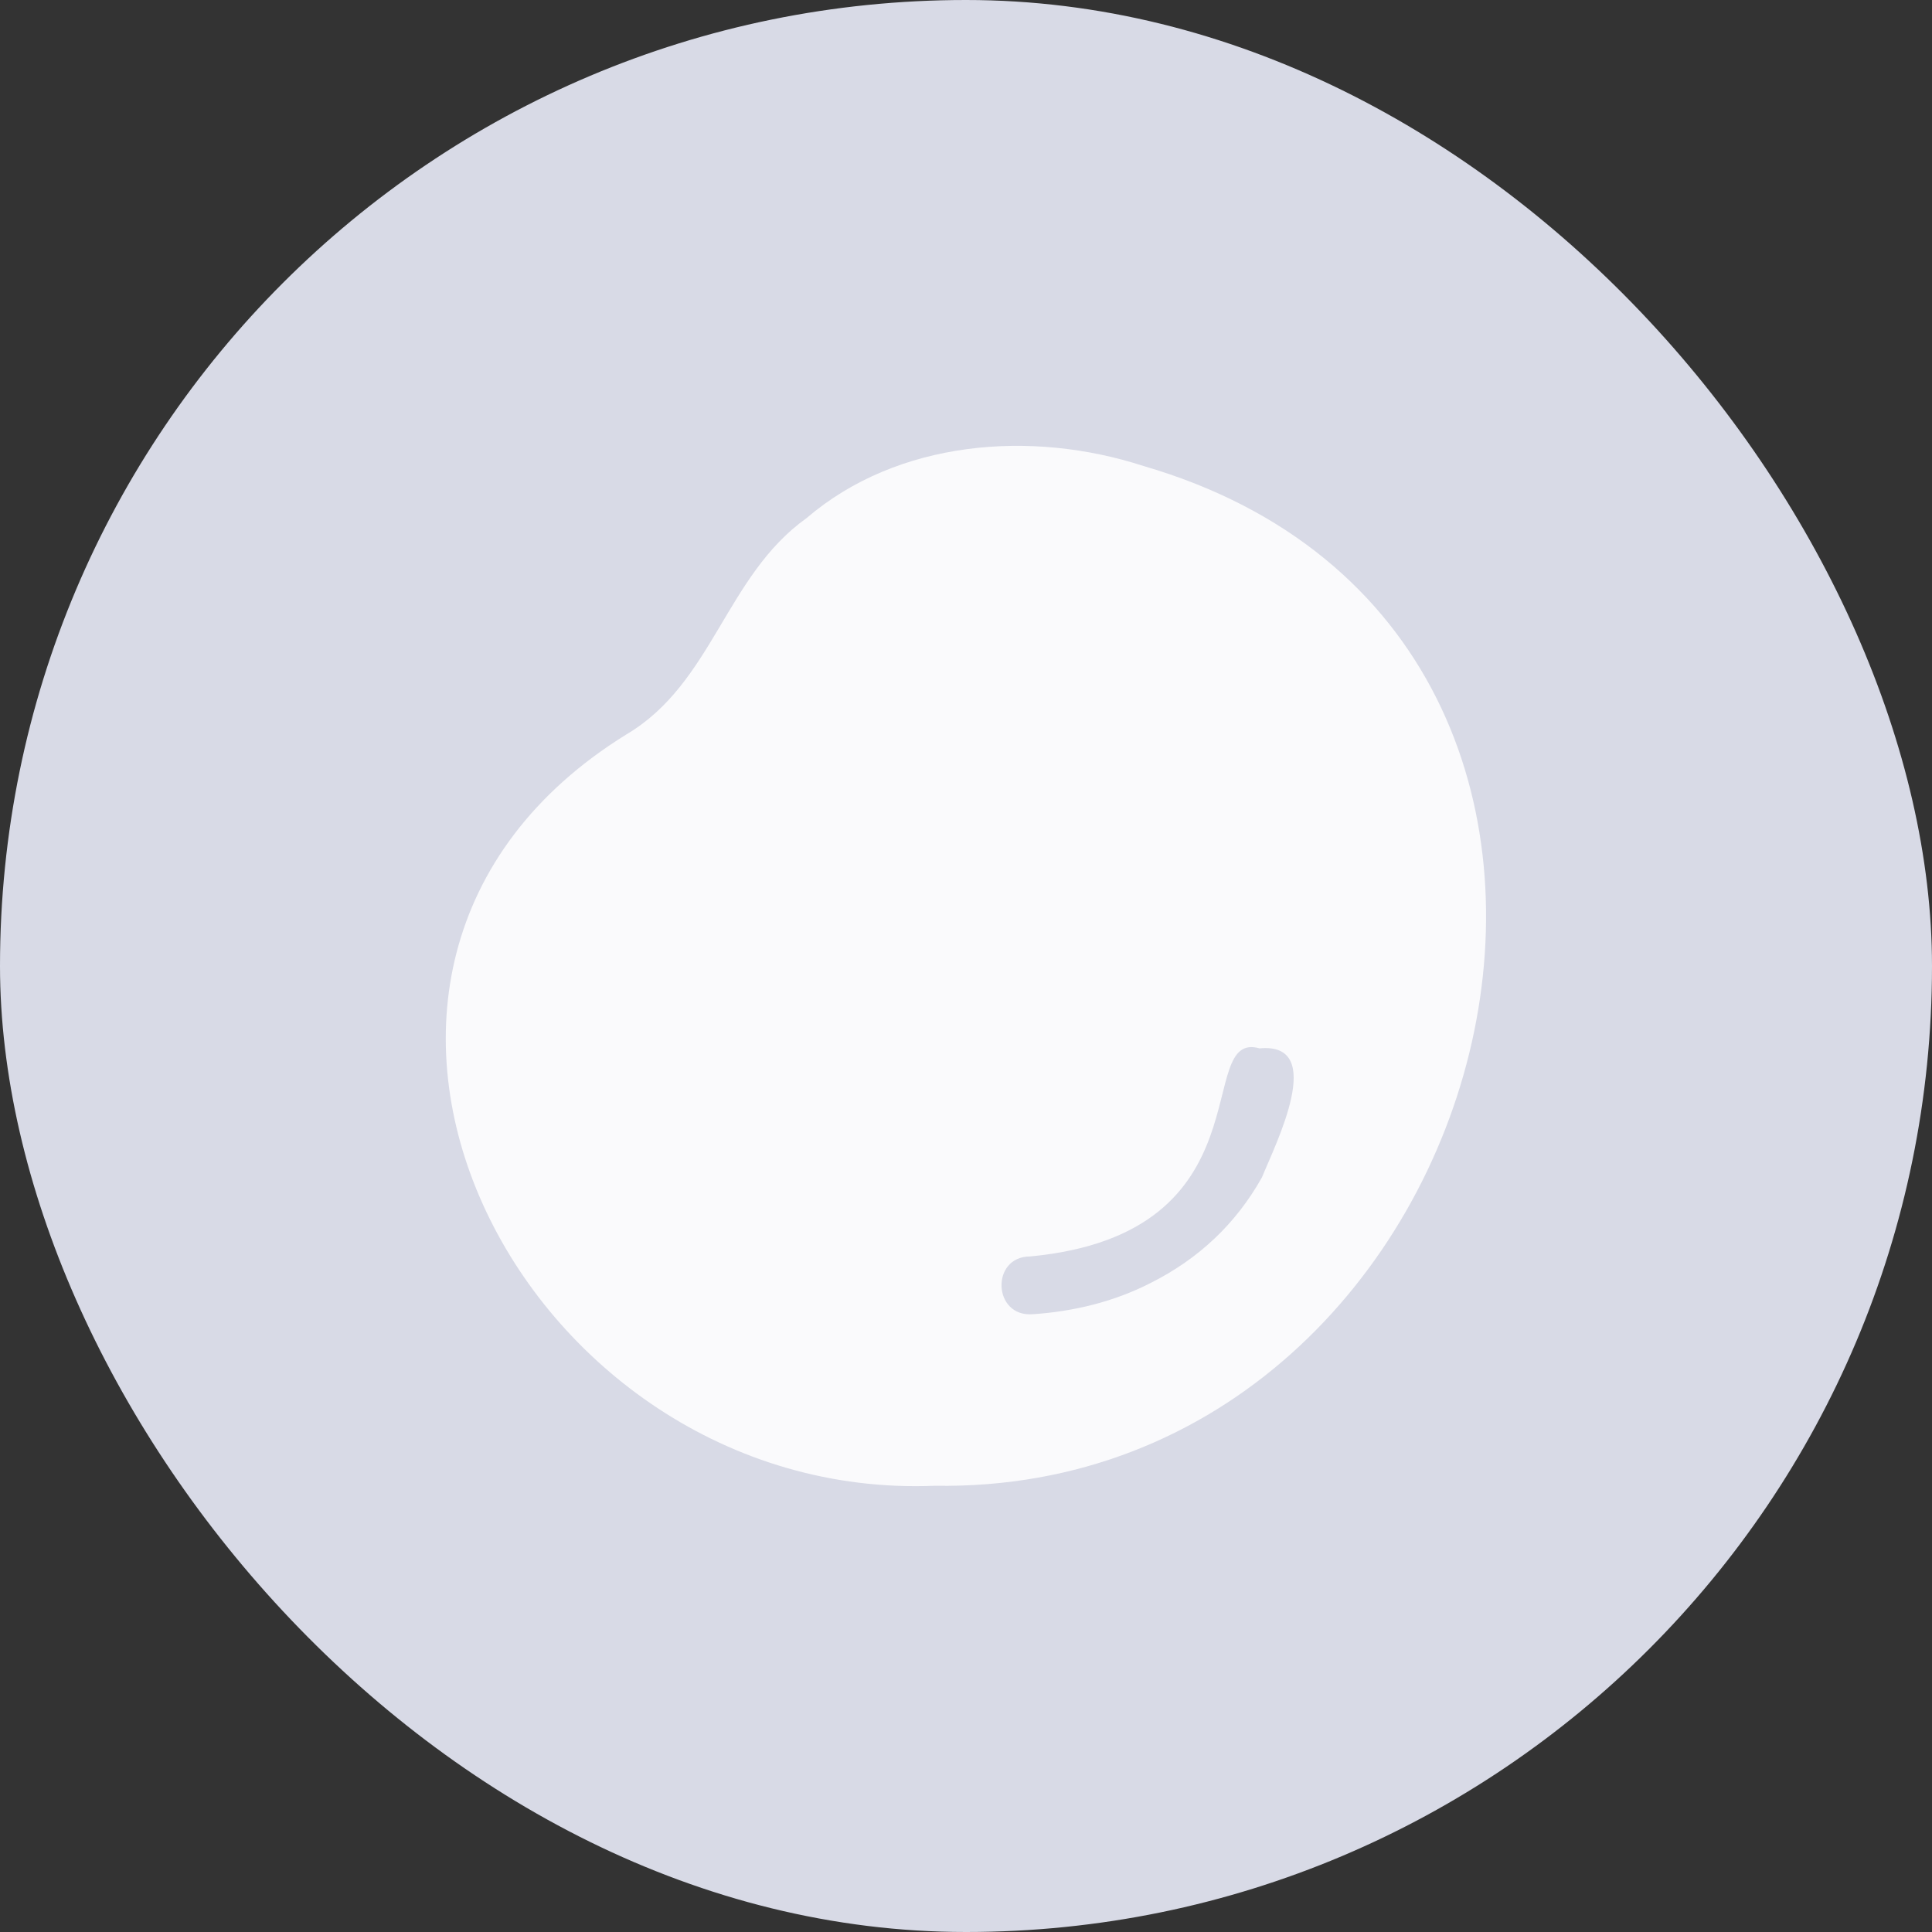
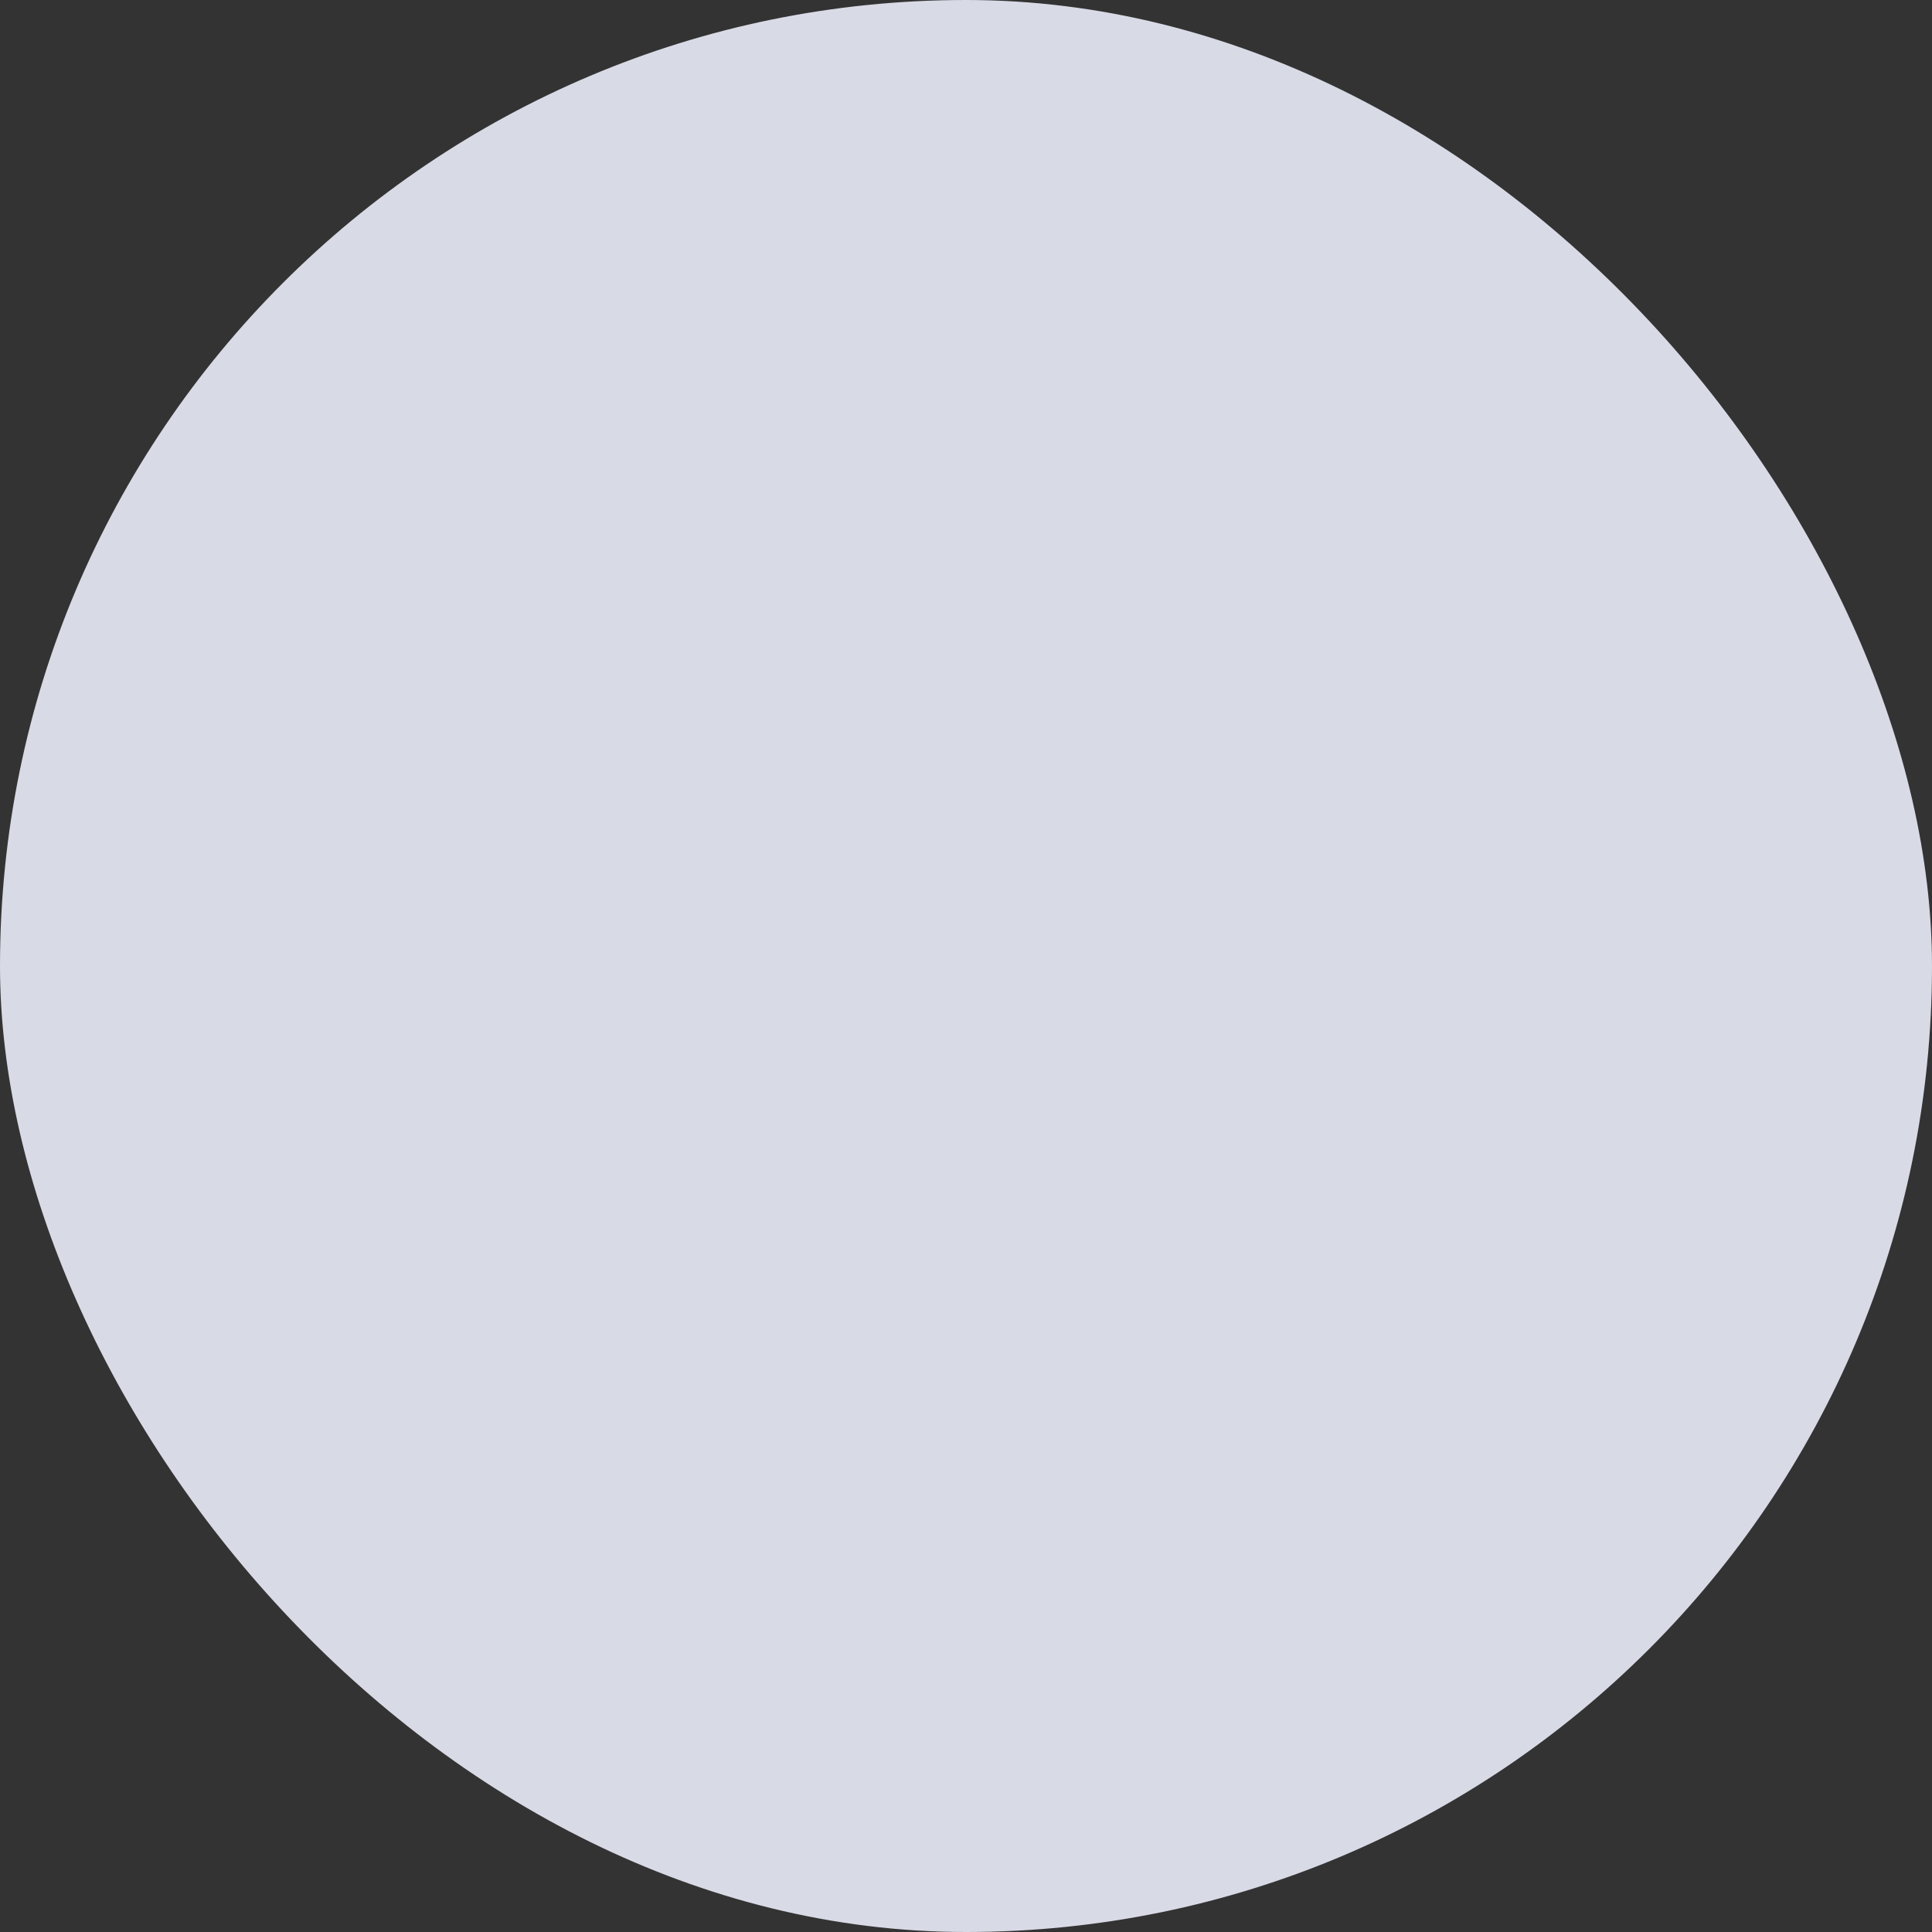
<svg xmlns="http://www.w3.org/2000/svg" width="30" height="30" viewBox="0 0 30 30" fill="none">
  <rect x="0" y="0" width="30" height="30" fill="#333333" stroke="none" />
  <rect width="30" height="30" rx="15" fill="#D8DAE6" />
-   <path d="M14.514 23.071C8.061 23.333 3.848 15.036 9.73 11.402C11.07 10.607 11.267 8.942 12.523 8.046C13.935 6.836 16.008 6.668 17.756 7.236C26.769 9.86 23.416 23.212 14.514 23.071ZM19.559 16.279C18.513 15.982 19.739 19.157 15.996 19.51C15.38 19.51 15.414 20.456 16.037 20.407C16.675 20.365 17.303 20.211 17.865 19.923C18.618 19.545 19.194 18.998 19.595 18.283C19.806 17.765 20.611 16.179 19.559 16.279Z" fill="#FAFAFC" />
</svg>